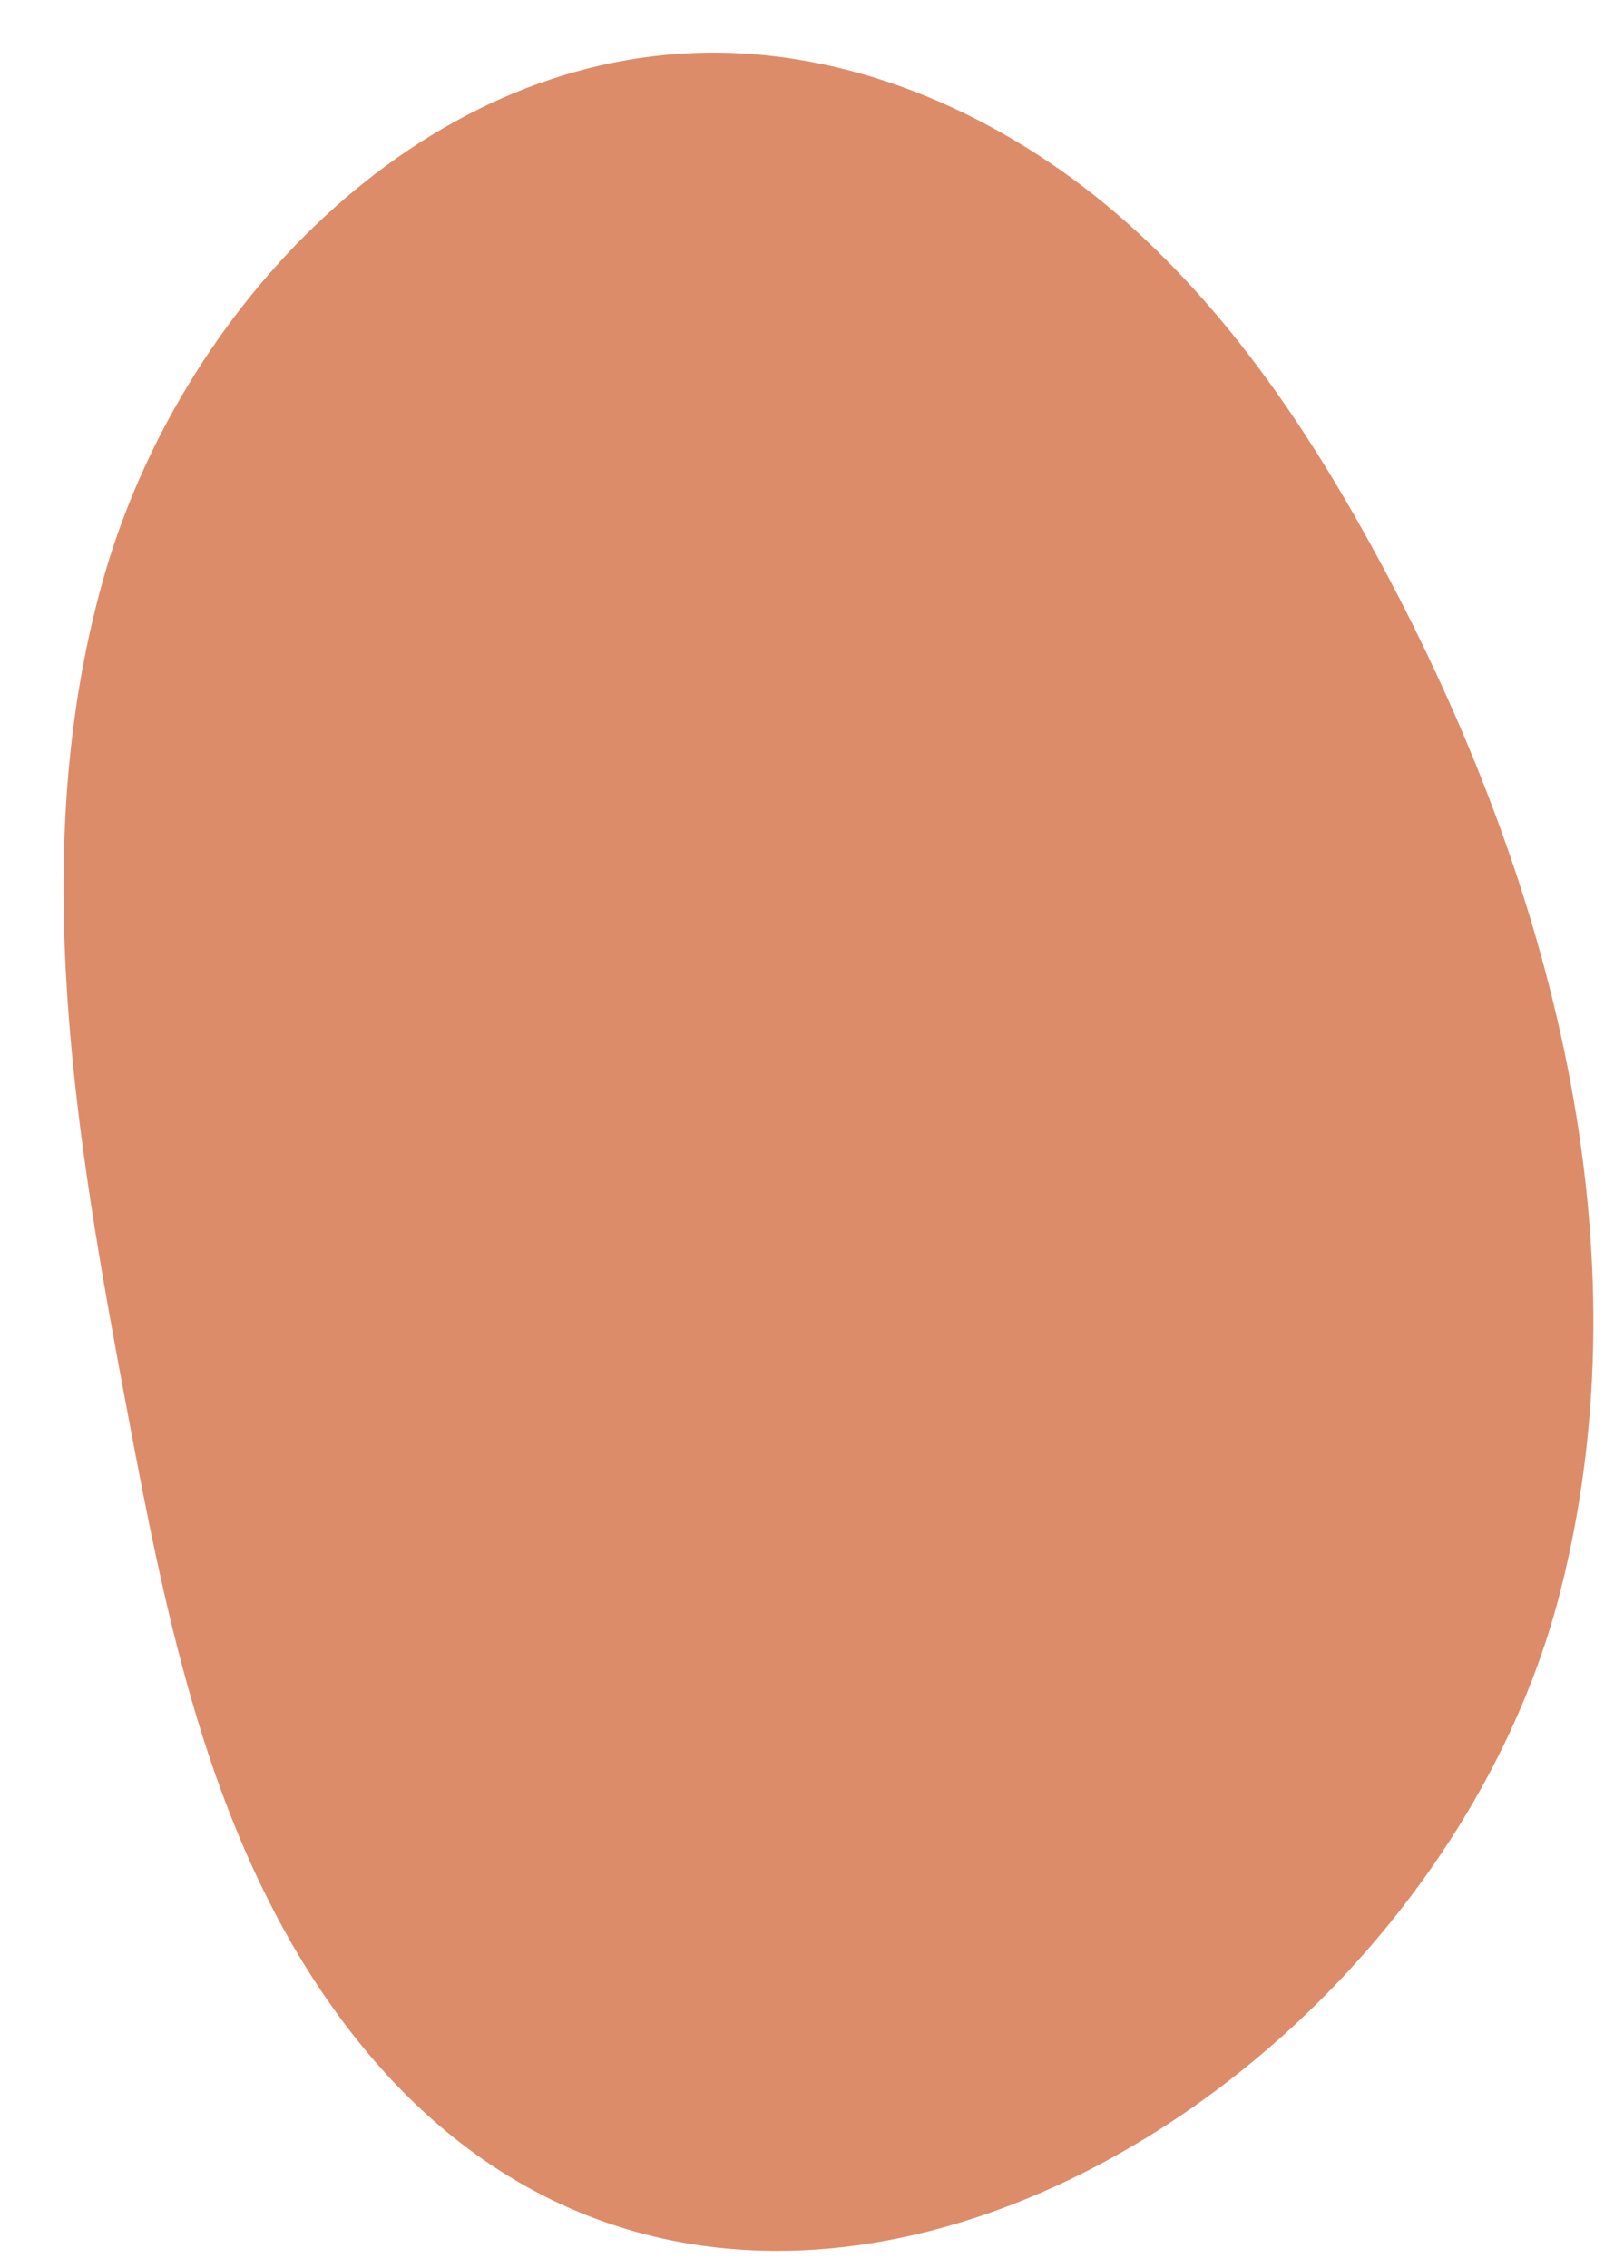
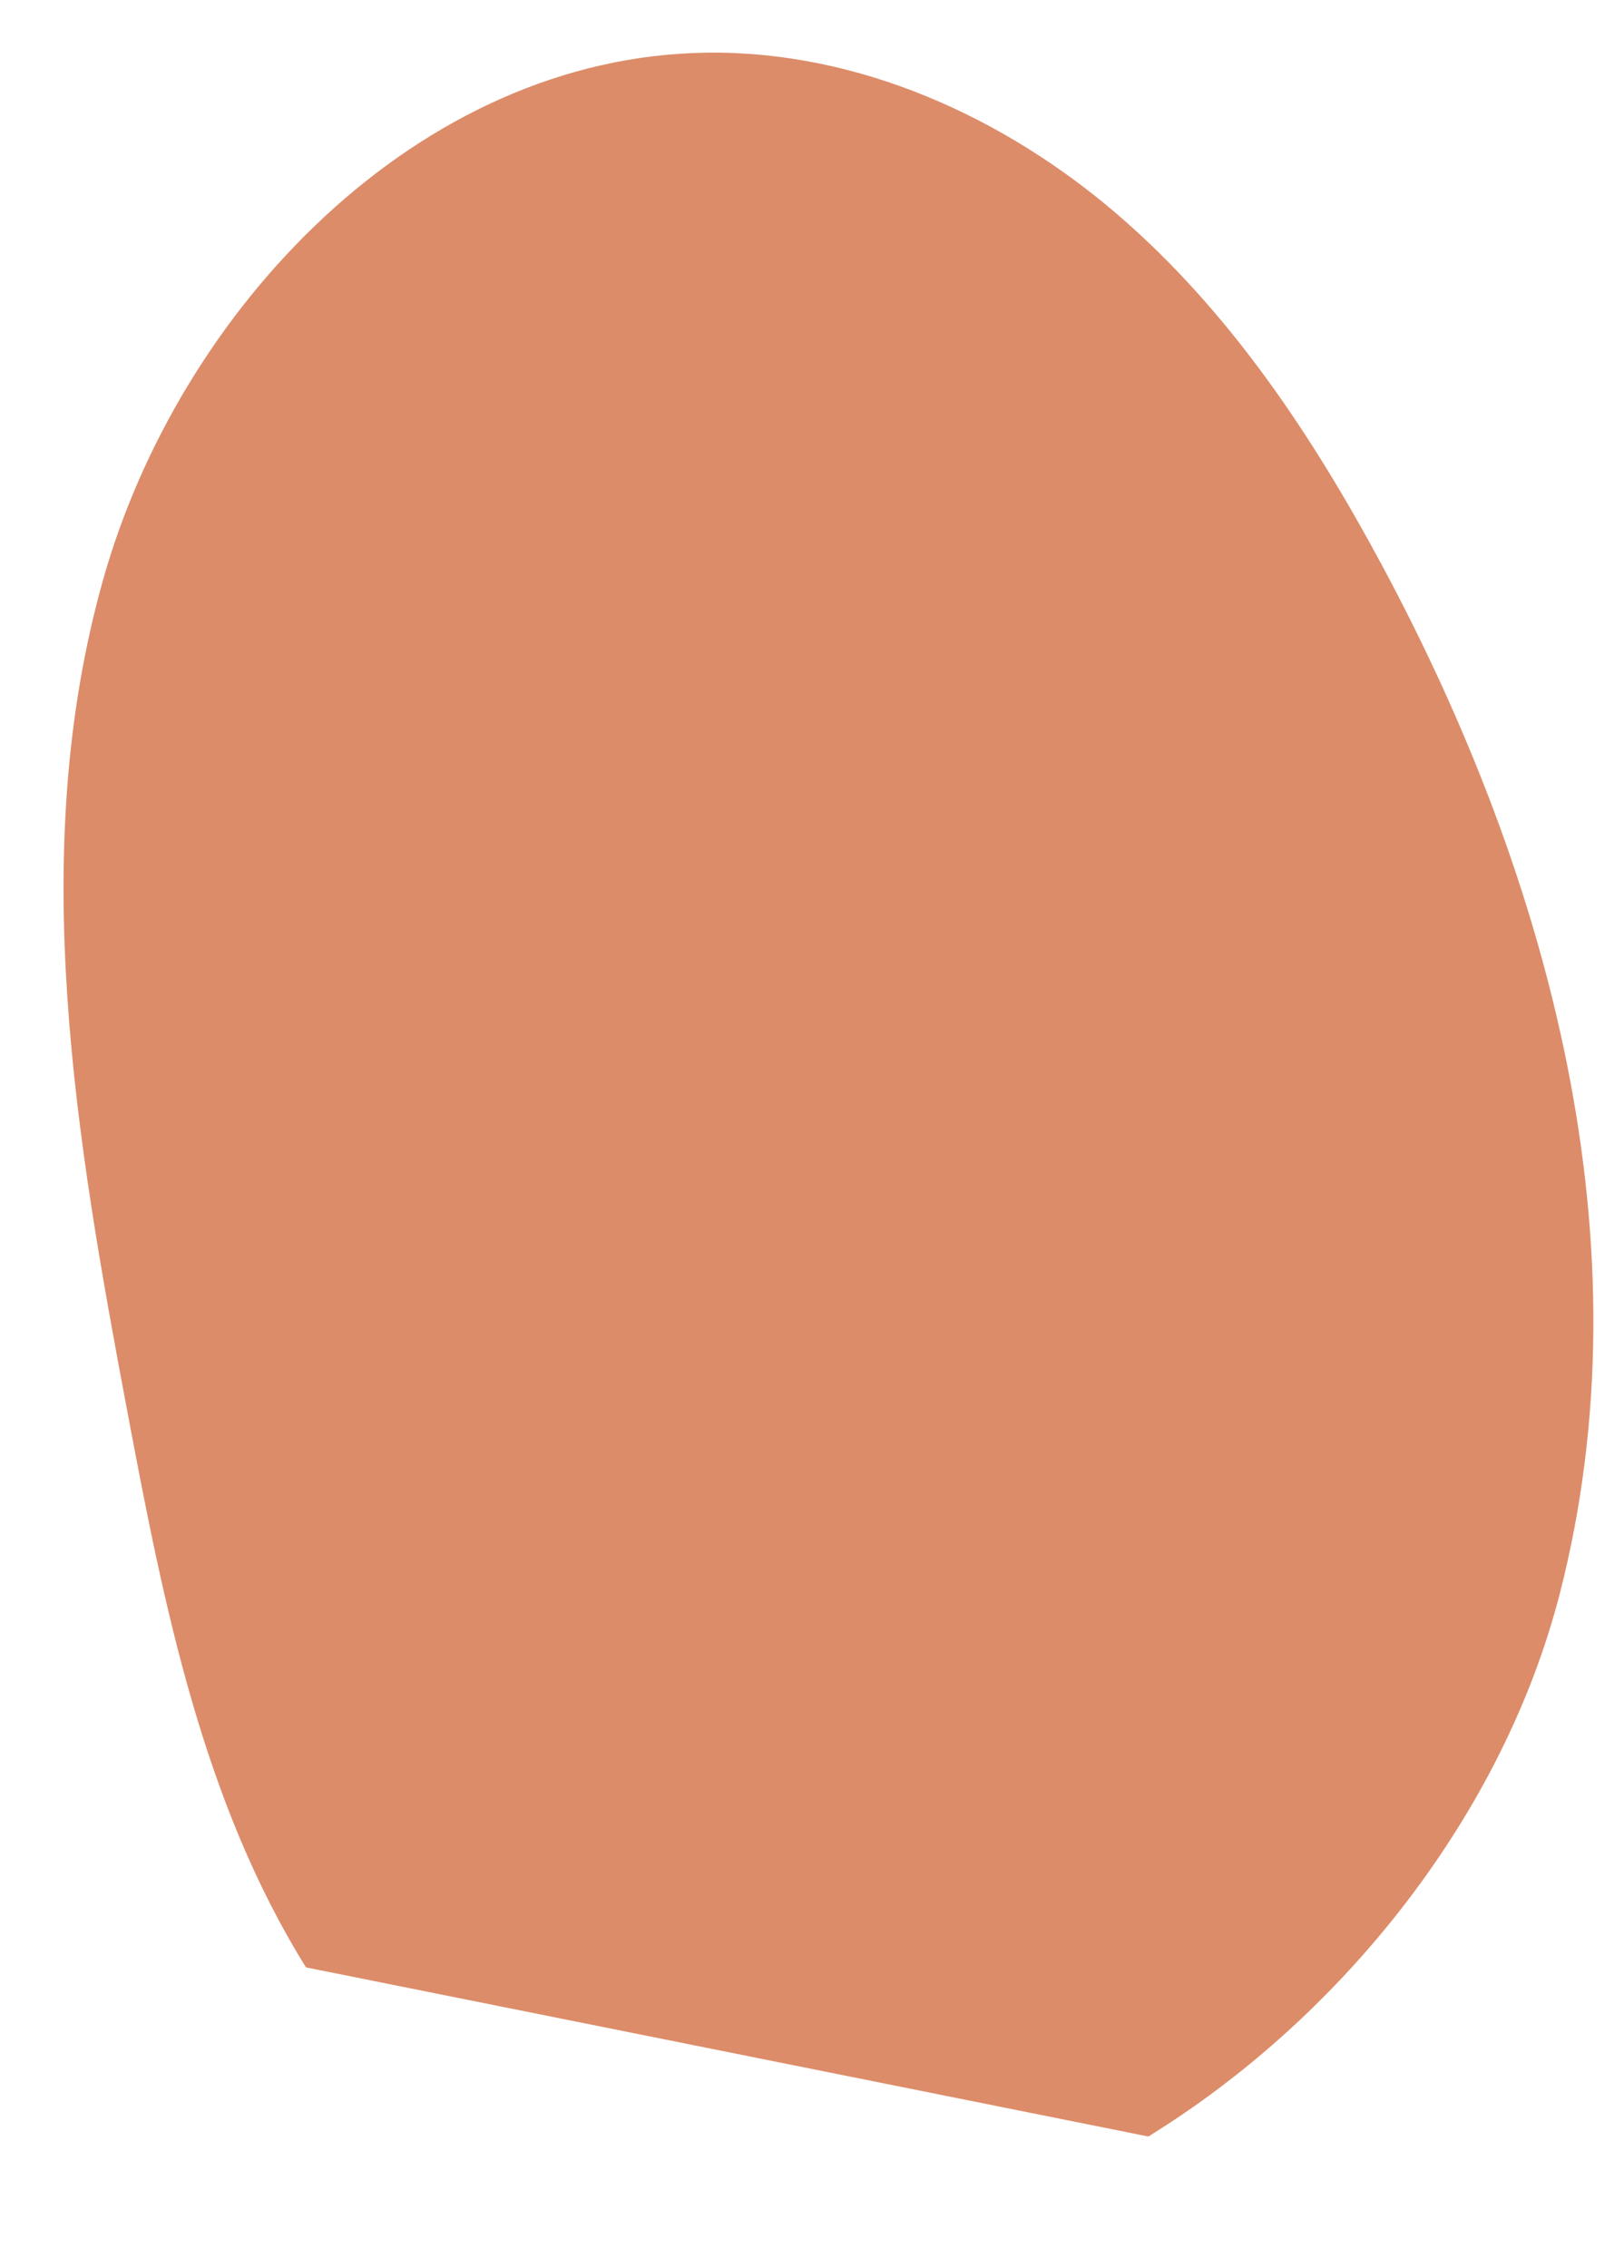
<svg xmlns="http://www.w3.org/2000/svg" width="573" height="800" viewBox="0 0 573 800" fill="none">
-   <path d="M405.179 753.53C473.761 711.232 530.308 640.137 550.376 561.932C581.789 439.564 547.075 310.113 487.697 199.536C463.15 153.821 433.908 109.68 394.171 75.554C354.435 41.435 303.086 17.929 249.525 18.576C147.455 19.802 63.069 109.063 36.23 204.987C9.385 300.923 26.826 401.922 45.135 498.947C57.865 566.425 71.569 635.436 107.966 693.882C183.766 815.612 306.845 814.173 405.179 753.53Z" fill="#DD8C69" />
+   <path d="M405.179 753.53C473.761 711.232 530.308 640.137 550.376 561.932C581.789 439.564 547.075 310.113 487.697 199.536C463.15 153.821 433.908 109.68 394.171 75.554C354.435 41.435 303.086 17.929 249.525 18.576C147.455 19.802 63.069 109.063 36.23 204.987C9.385 300.923 26.826 401.922 45.135 498.947C57.865 566.425 71.569 635.436 107.966 693.882Z" fill="#DD8C69" />
</svg>